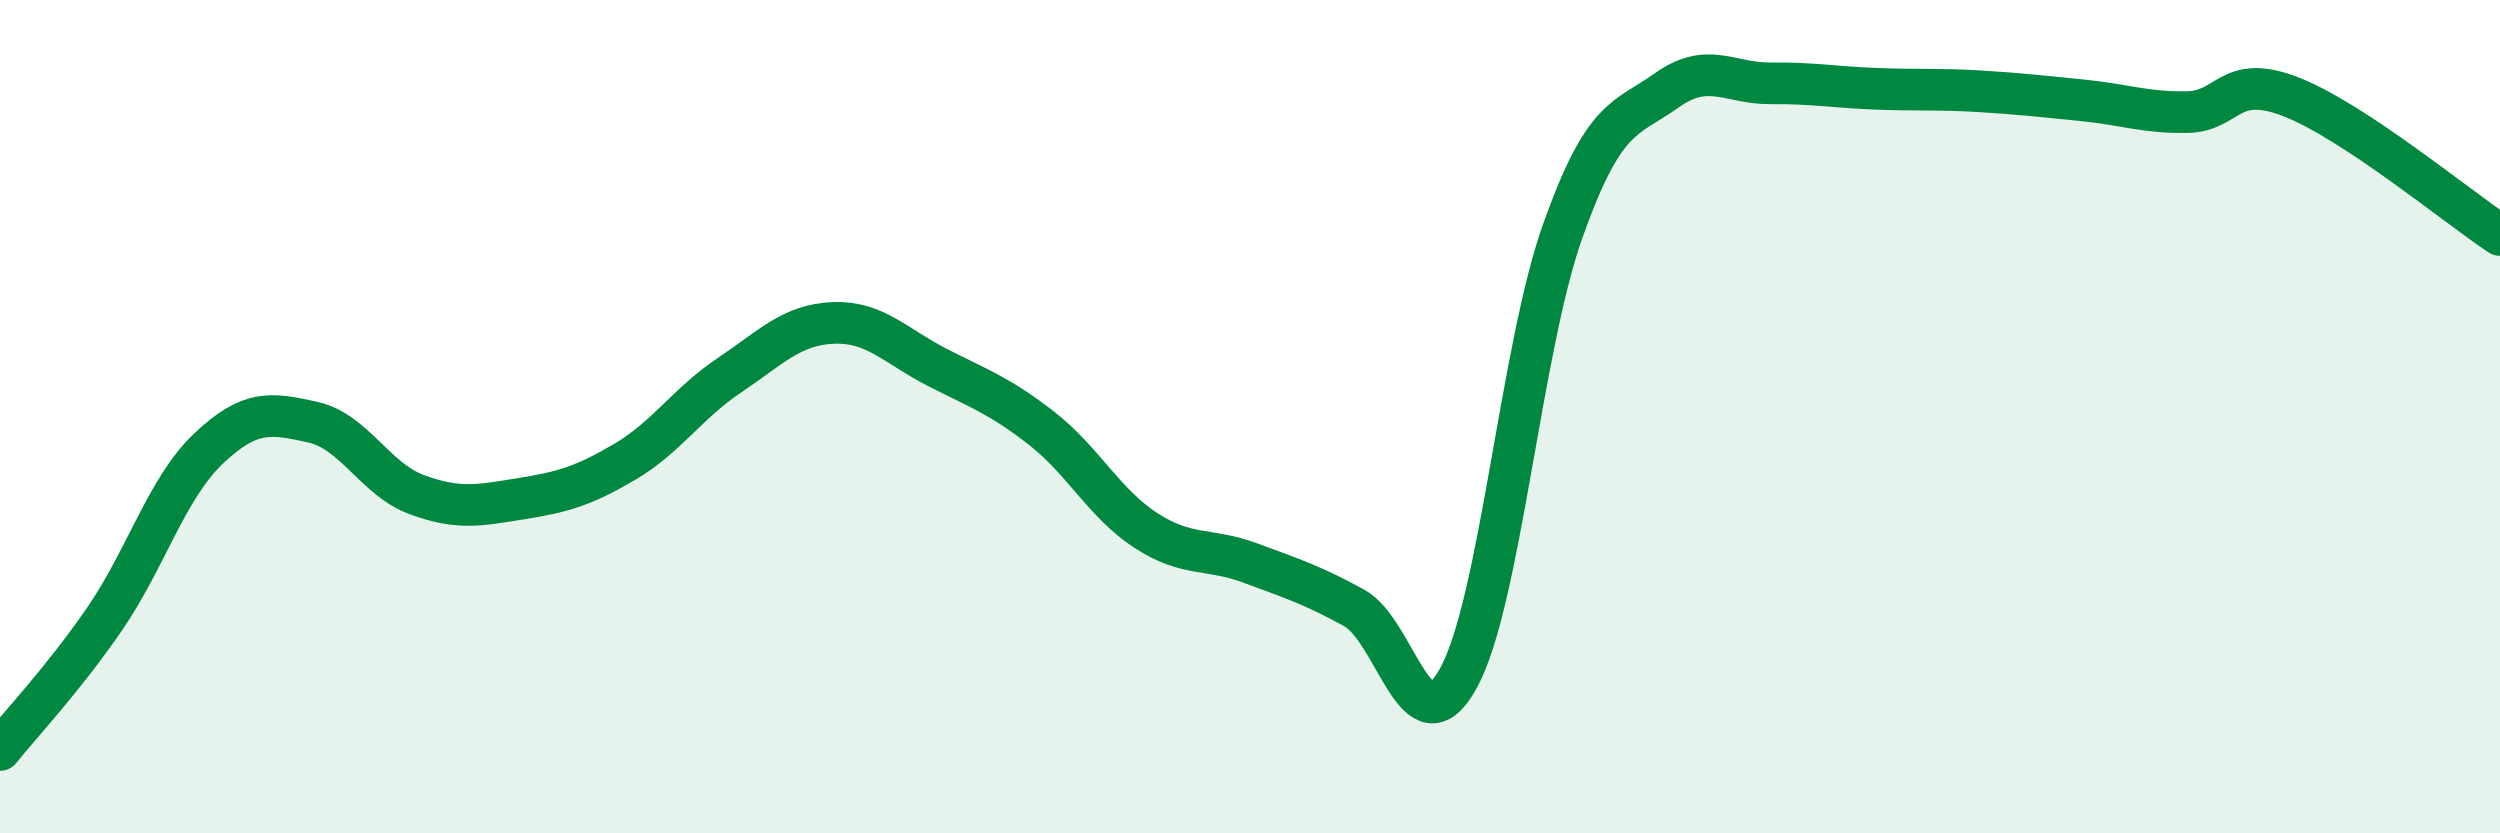
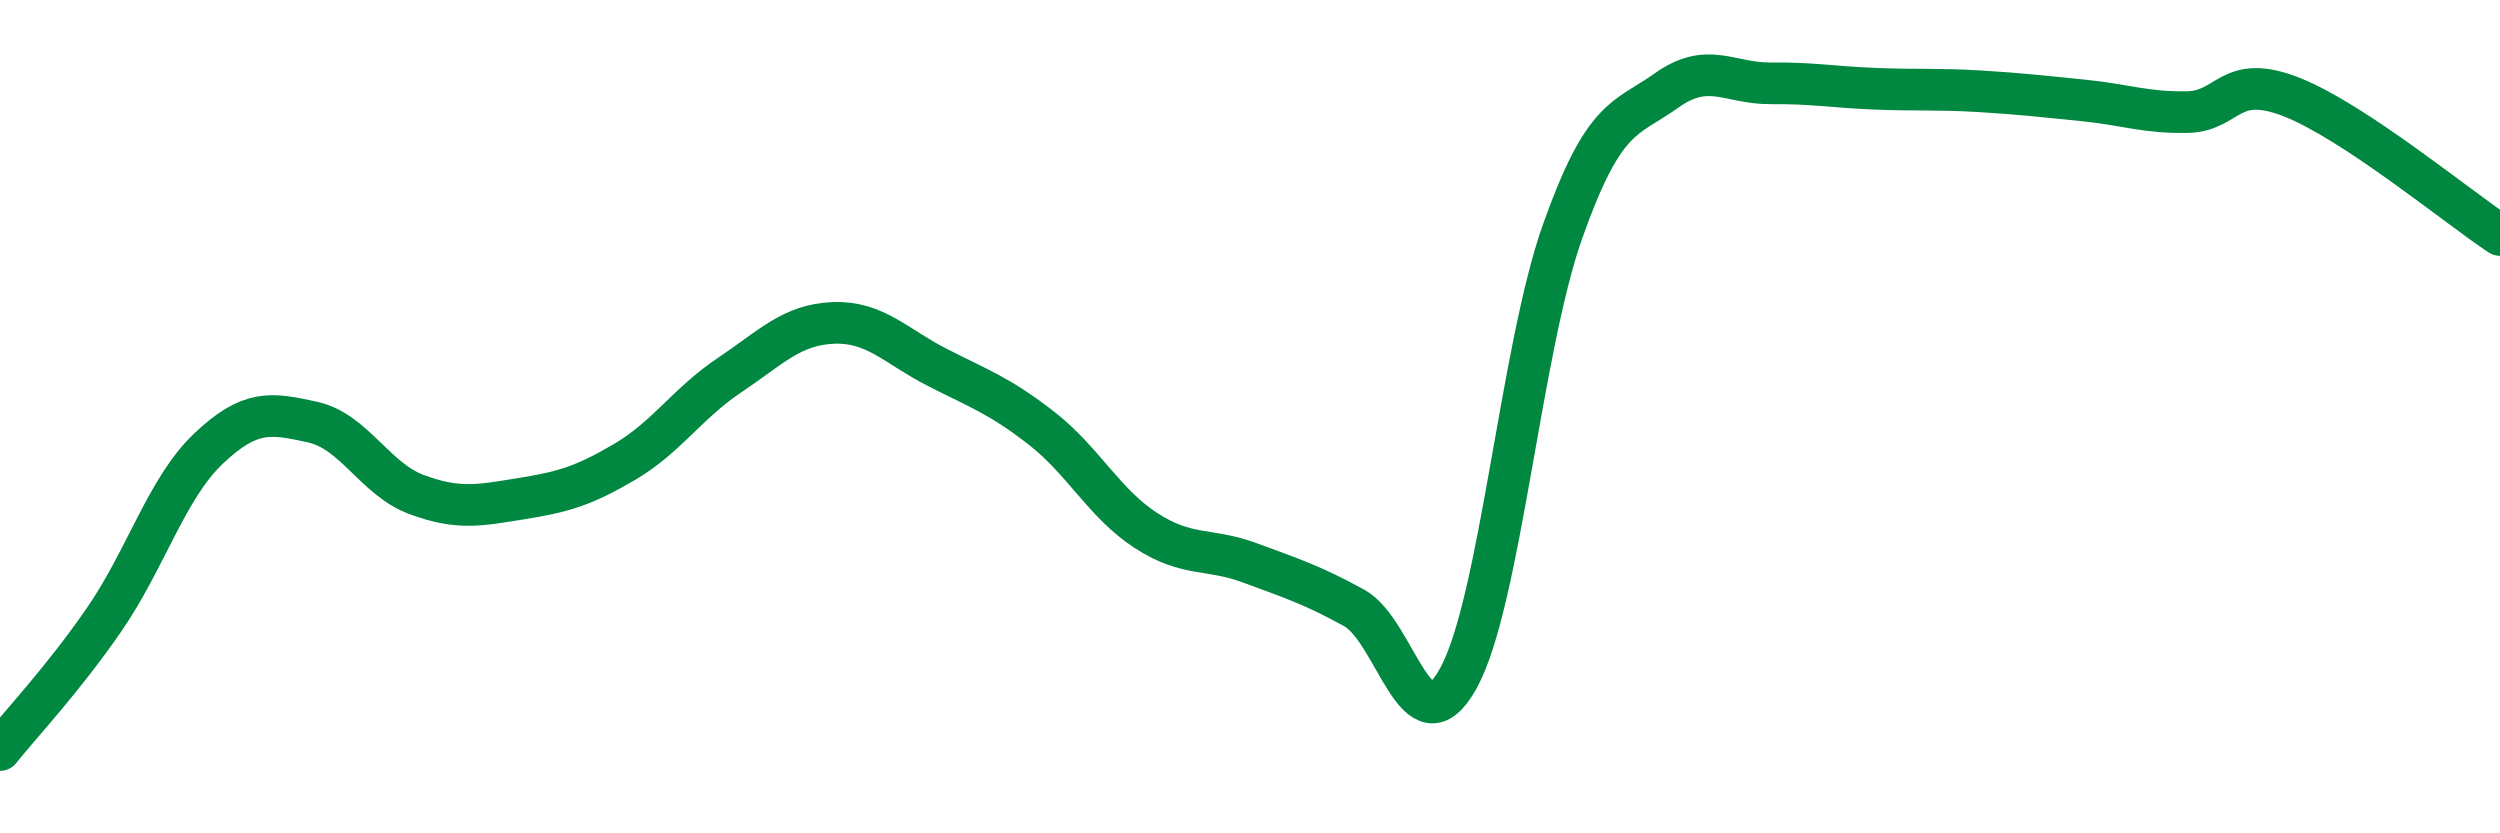
<svg xmlns="http://www.w3.org/2000/svg" width="60" height="20" viewBox="0 0 60 20">
-   <path d="M 0,18 C 0.5,17.37 1.5,16.32 2.5,14.87 C 3.5,13.42 4,11.72 5,10.77 C 6,9.82 6.5,9.91 7.5,10.13 C 8.5,10.35 9,11.5 10,11.87 C 11,12.24 11.5,12.13 12.5,11.97 C 13.5,11.81 14,11.67 15,11.08 C 16,10.49 16.5,9.68 17.5,9.01 C 18.5,8.34 19,7.79 20,7.75 C 21,7.71 21.5,8.31 22.5,8.82 C 23.5,9.33 24,9.5 25,10.28 C 26,11.06 26.5,12.08 27.5,12.73 C 28.5,13.38 29,13.14 30,13.51 C 31,13.88 31.5,14.04 32.5,14.59 C 33.5,15.14 34,18.09 35,16.28 C 36,14.47 36.5,8.38 37.5,5.56 C 38.5,2.74 39,2.88 40,2.17 C 41,1.46 41.5,2.01 42.5,2 C 43.5,1.99 44,2.09 45,2.13 C 46,2.17 46.5,2.13 47.5,2.19 C 48.5,2.25 49,2.31 50,2.41 C 51,2.51 51.5,2.71 52.5,2.69 C 53.5,2.67 53.5,1.74 55,2.33 C 56.5,2.92 59,4.98 60,5.64L60 20L0 20Z" fill="#008740" opacity="0.1" stroke-linecap="round" stroke-linejoin="round" />
  <path d="M 0,18 C 0.5,17.37 1.5,16.32 2.5,14.87 C 3.5,13.42 4,11.72 5,10.77 C 6,9.82 6.5,9.91 7.5,10.13 C 8.5,10.35 9,11.5 10,11.87 C 11,12.24 11.5,12.13 12.5,11.97 C 13.5,11.81 14,11.67 15,11.08 C 16,10.49 16.5,9.68 17.5,9.01 C 18.5,8.34 19,7.79 20,7.75 C 21,7.71 21.5,8.31 22.5,8.82 C 23.5,9.33 24,9.5 25,10.28 C 26,11.06 26.5,12.08 27.5,12.73 C 28.5,13.38 29,13.14 30,13.51 C 31,13.88 31.5,14.04 32.5,14.59 C 33.5,15.14 34,18.09 35,16.28 C 36,14.47 36.5,8.38 37.5,5.56 C 38.5,2.74 39,2.88 40,2.17 C 41,1.46 41.5,2.01 42.5,2 C 43.5,1.99 44,2.09 45,2.13 C 46,2.17 46.5,2.13 47.5,2.19 C 48.5,2.25 49,2.31 50,2.41 C 51,2.51 51.5,2.71 52.5,2.69 C 53.5,2.67 53.5,1.74 55,2.33 C 56.5,2.92 59,4.98 60,5.64" stroke="#008740" stroke-width="1" fill="none" stroke-linecap="round" stroke-linejoin="round" />
</svg>